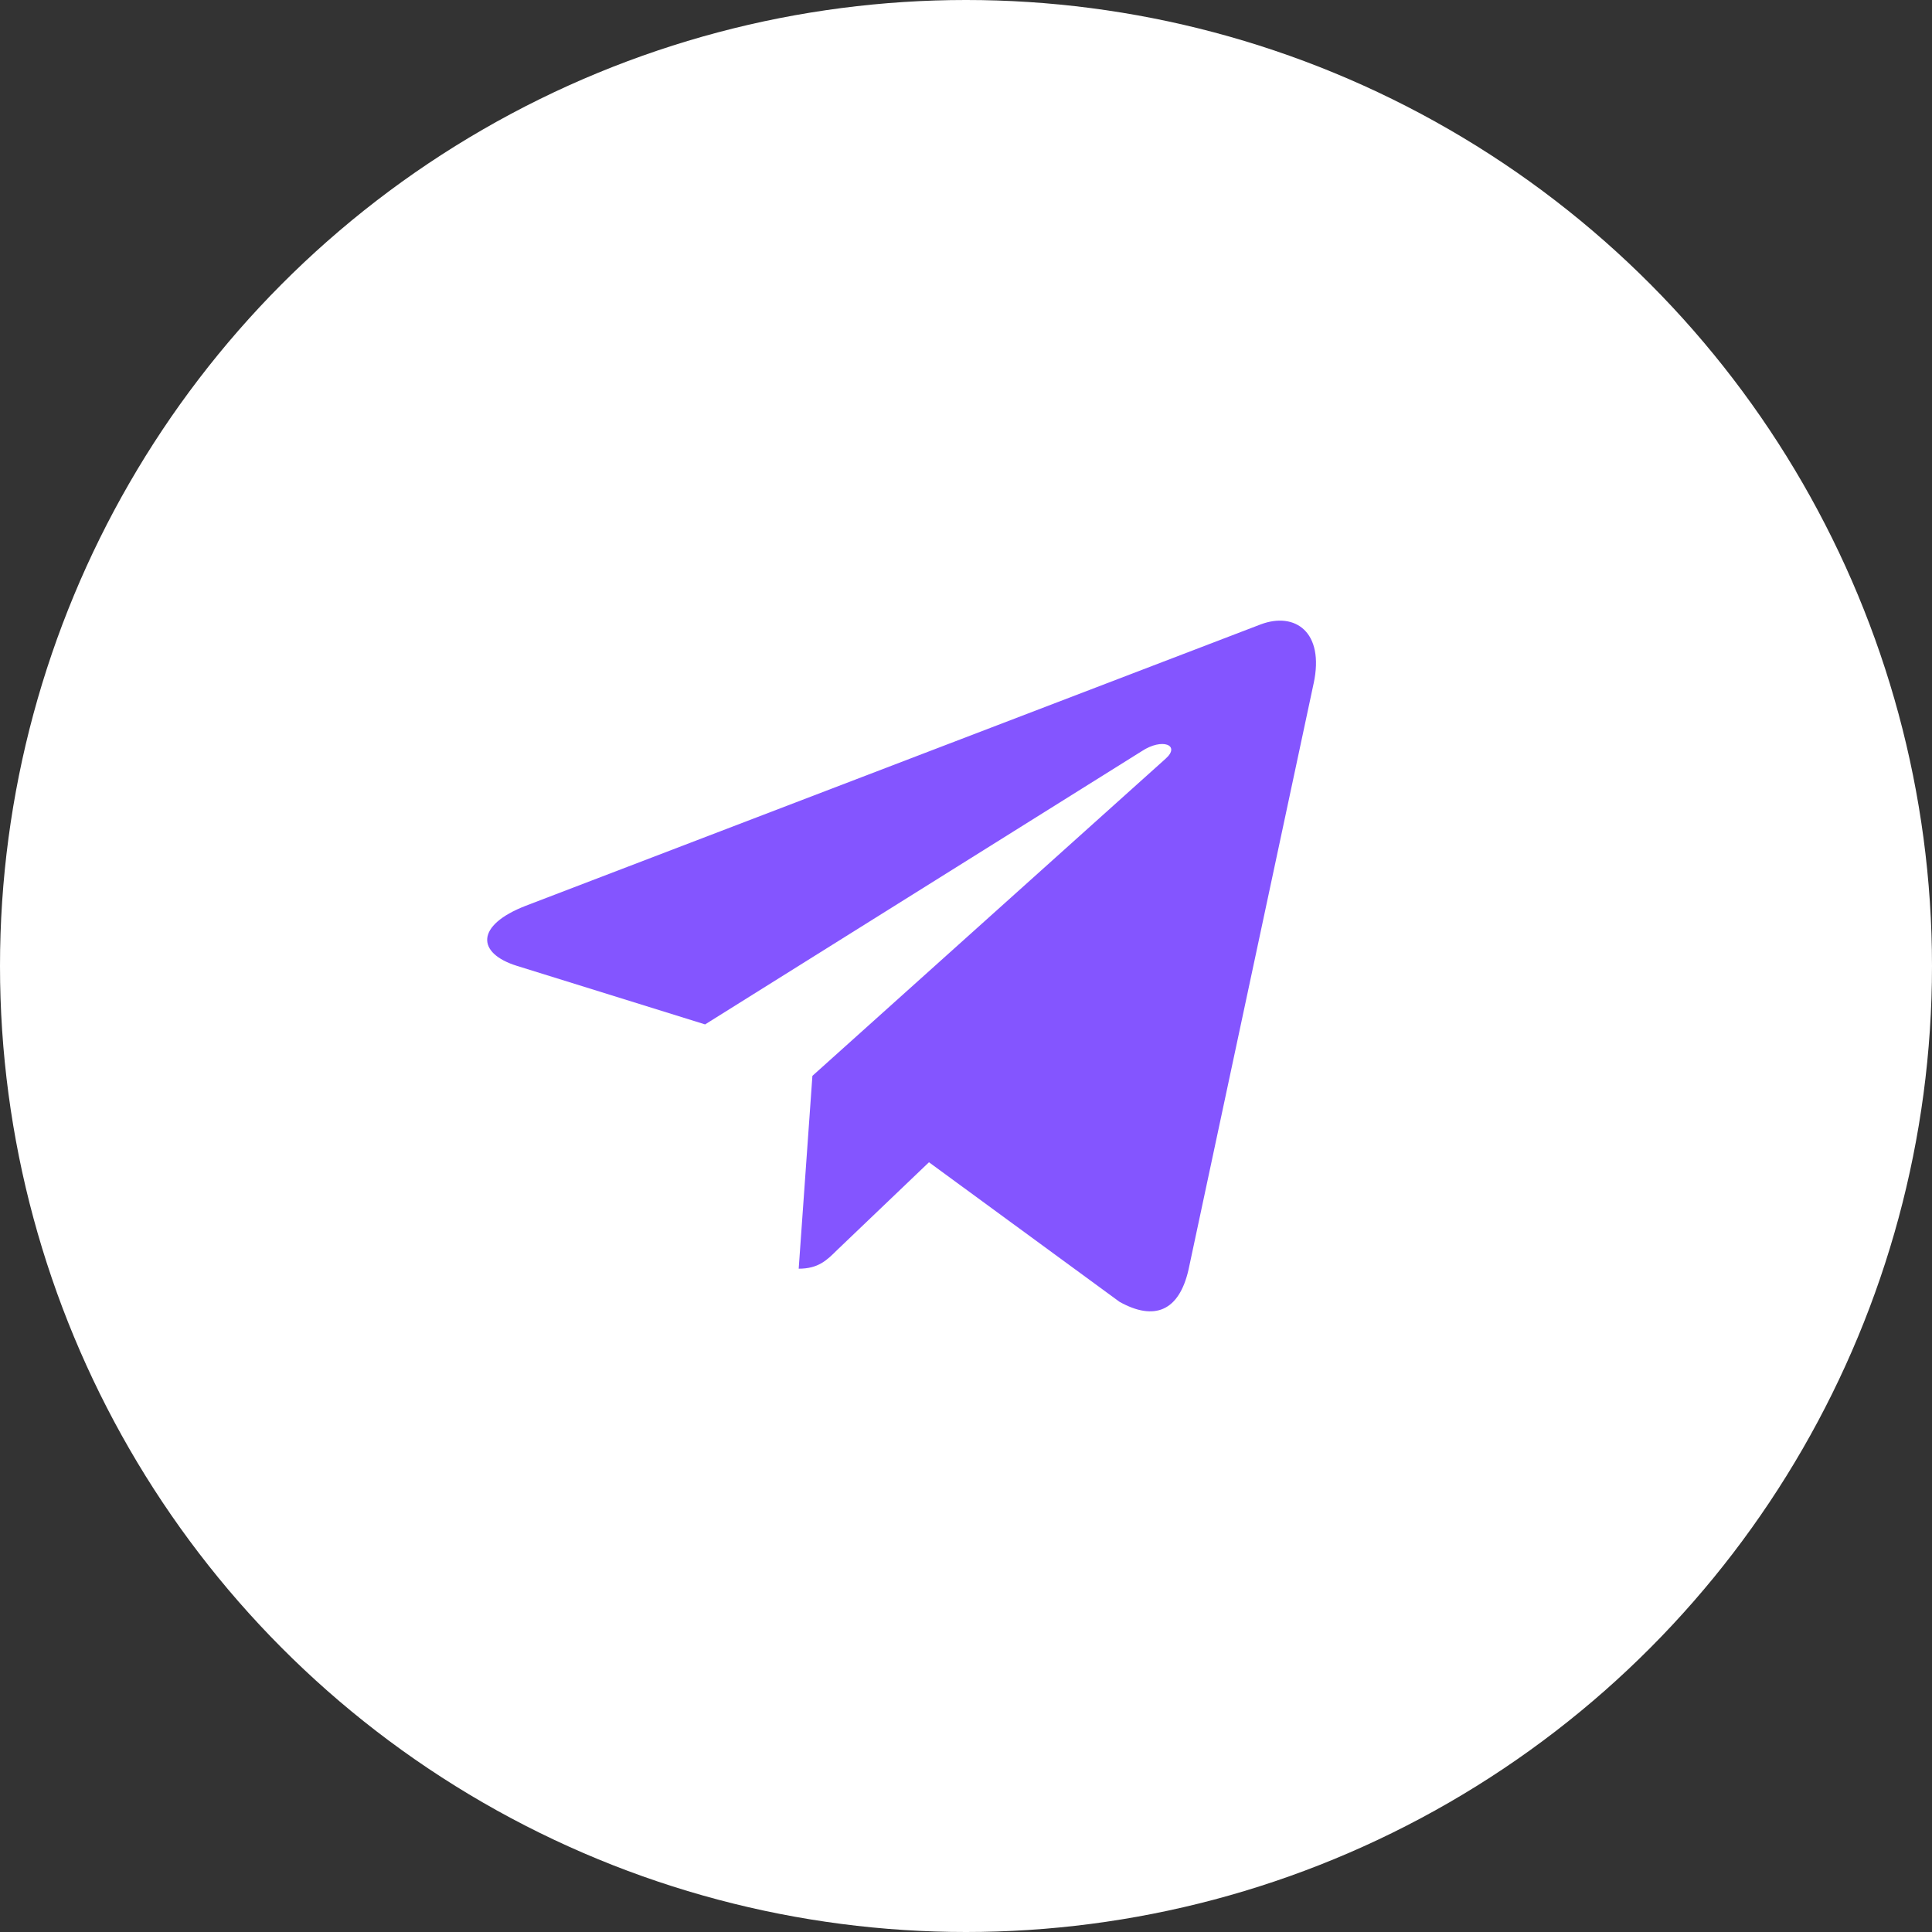
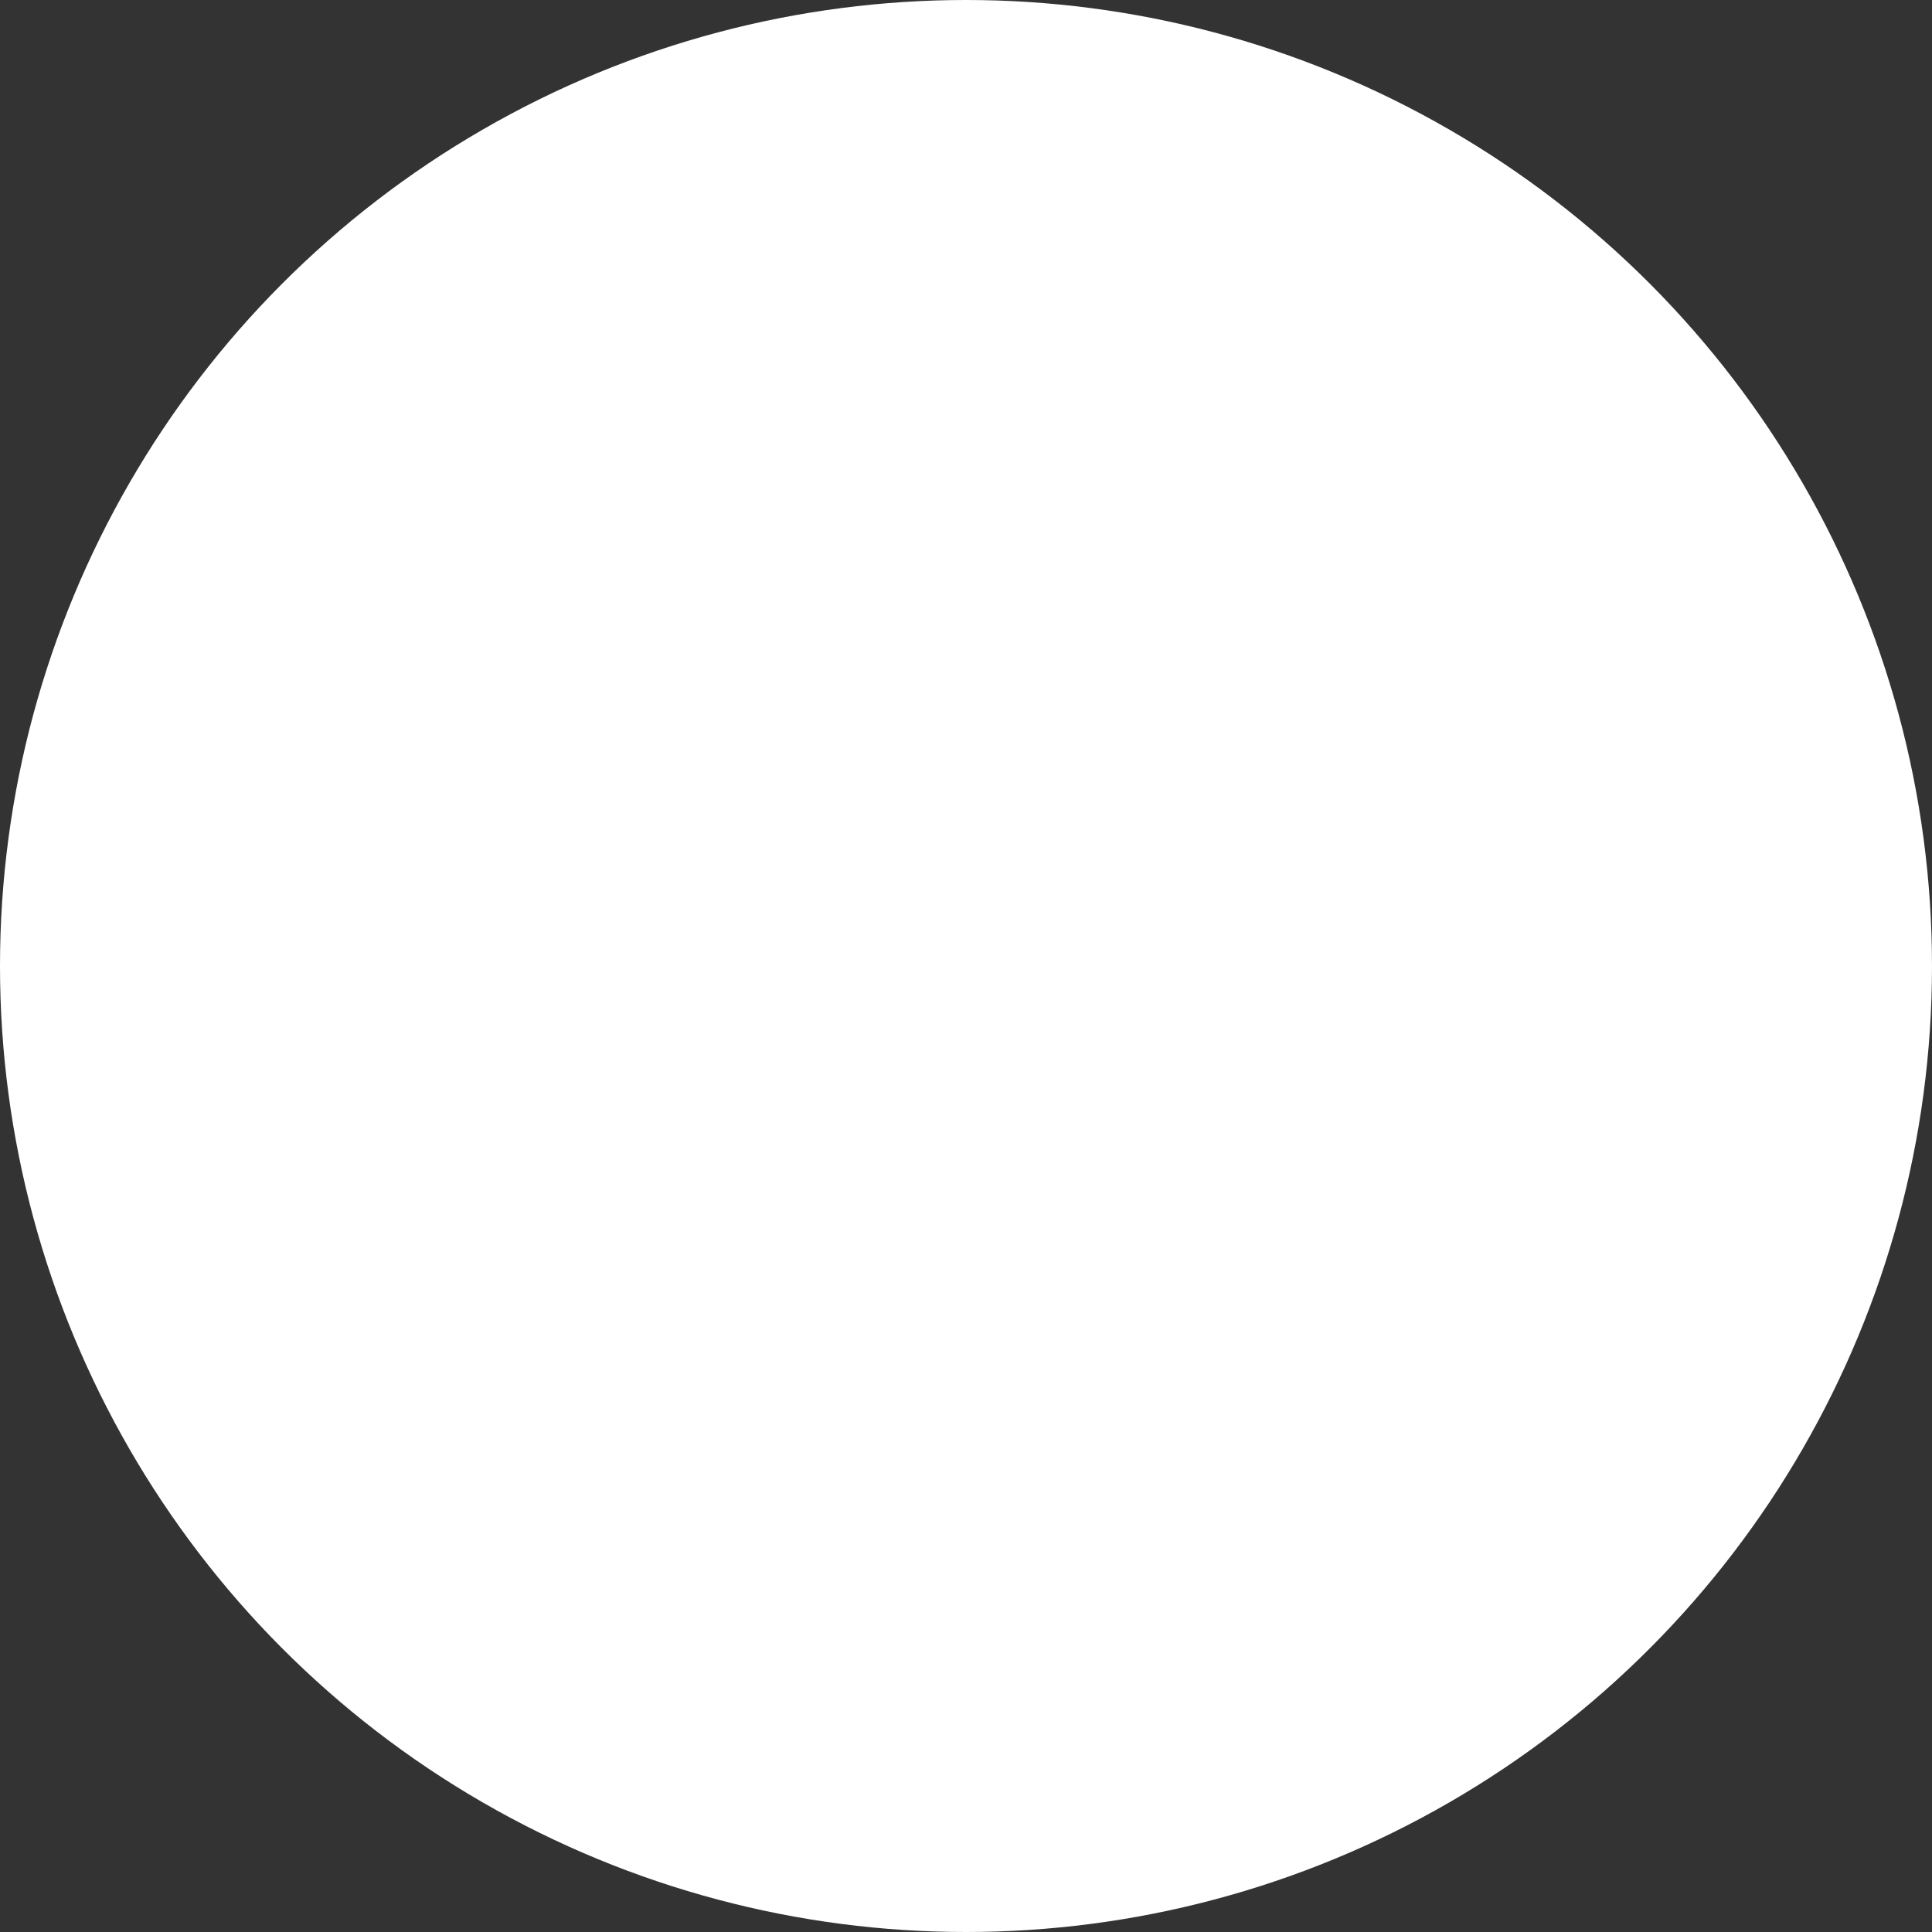
<svg xmlns="http://www.w3.org/2000/svg" width="487" height="487" viewBox="0 0 487 487" fill="none">
  <rect x="0" y="0" width="487" height="487" fill="#333333" stroke="none" />
  <circle cx="243.5" cy="243.5" r="243.5" fill="white" />
  <g clip-path="url(#clip0_759_273)">
-     <path d="M204.783 271.192L201.327 319.801C206.271 319.801 208.413 317.677 210.981 315.127L234.163 292.972L282.198 328.15C291.008 333.059 297.214 330.474 299.591 320.045L331.121 172.301L331.13 172.292C333.924 159.269 326.42 154.176 317.837 157.371L132.503 228.327C119.855 233.237 120.046 240.288 130.353 243.483L177.736 258.221L287.795 189.354C292.975 185.924 297.684 187.822 293.811 191.252L204.783 271.192Z" fill="#8455FF" />
-   </g>
+     </g>
  <defs>
    <clipPath id="clip0_759_273">
-       <rect width="208.925" height="208.925" fill="white" transform="translate(122.804 139.038)" />
-     </clipPath>
+       </clipPath>
  </defs>
</svg>